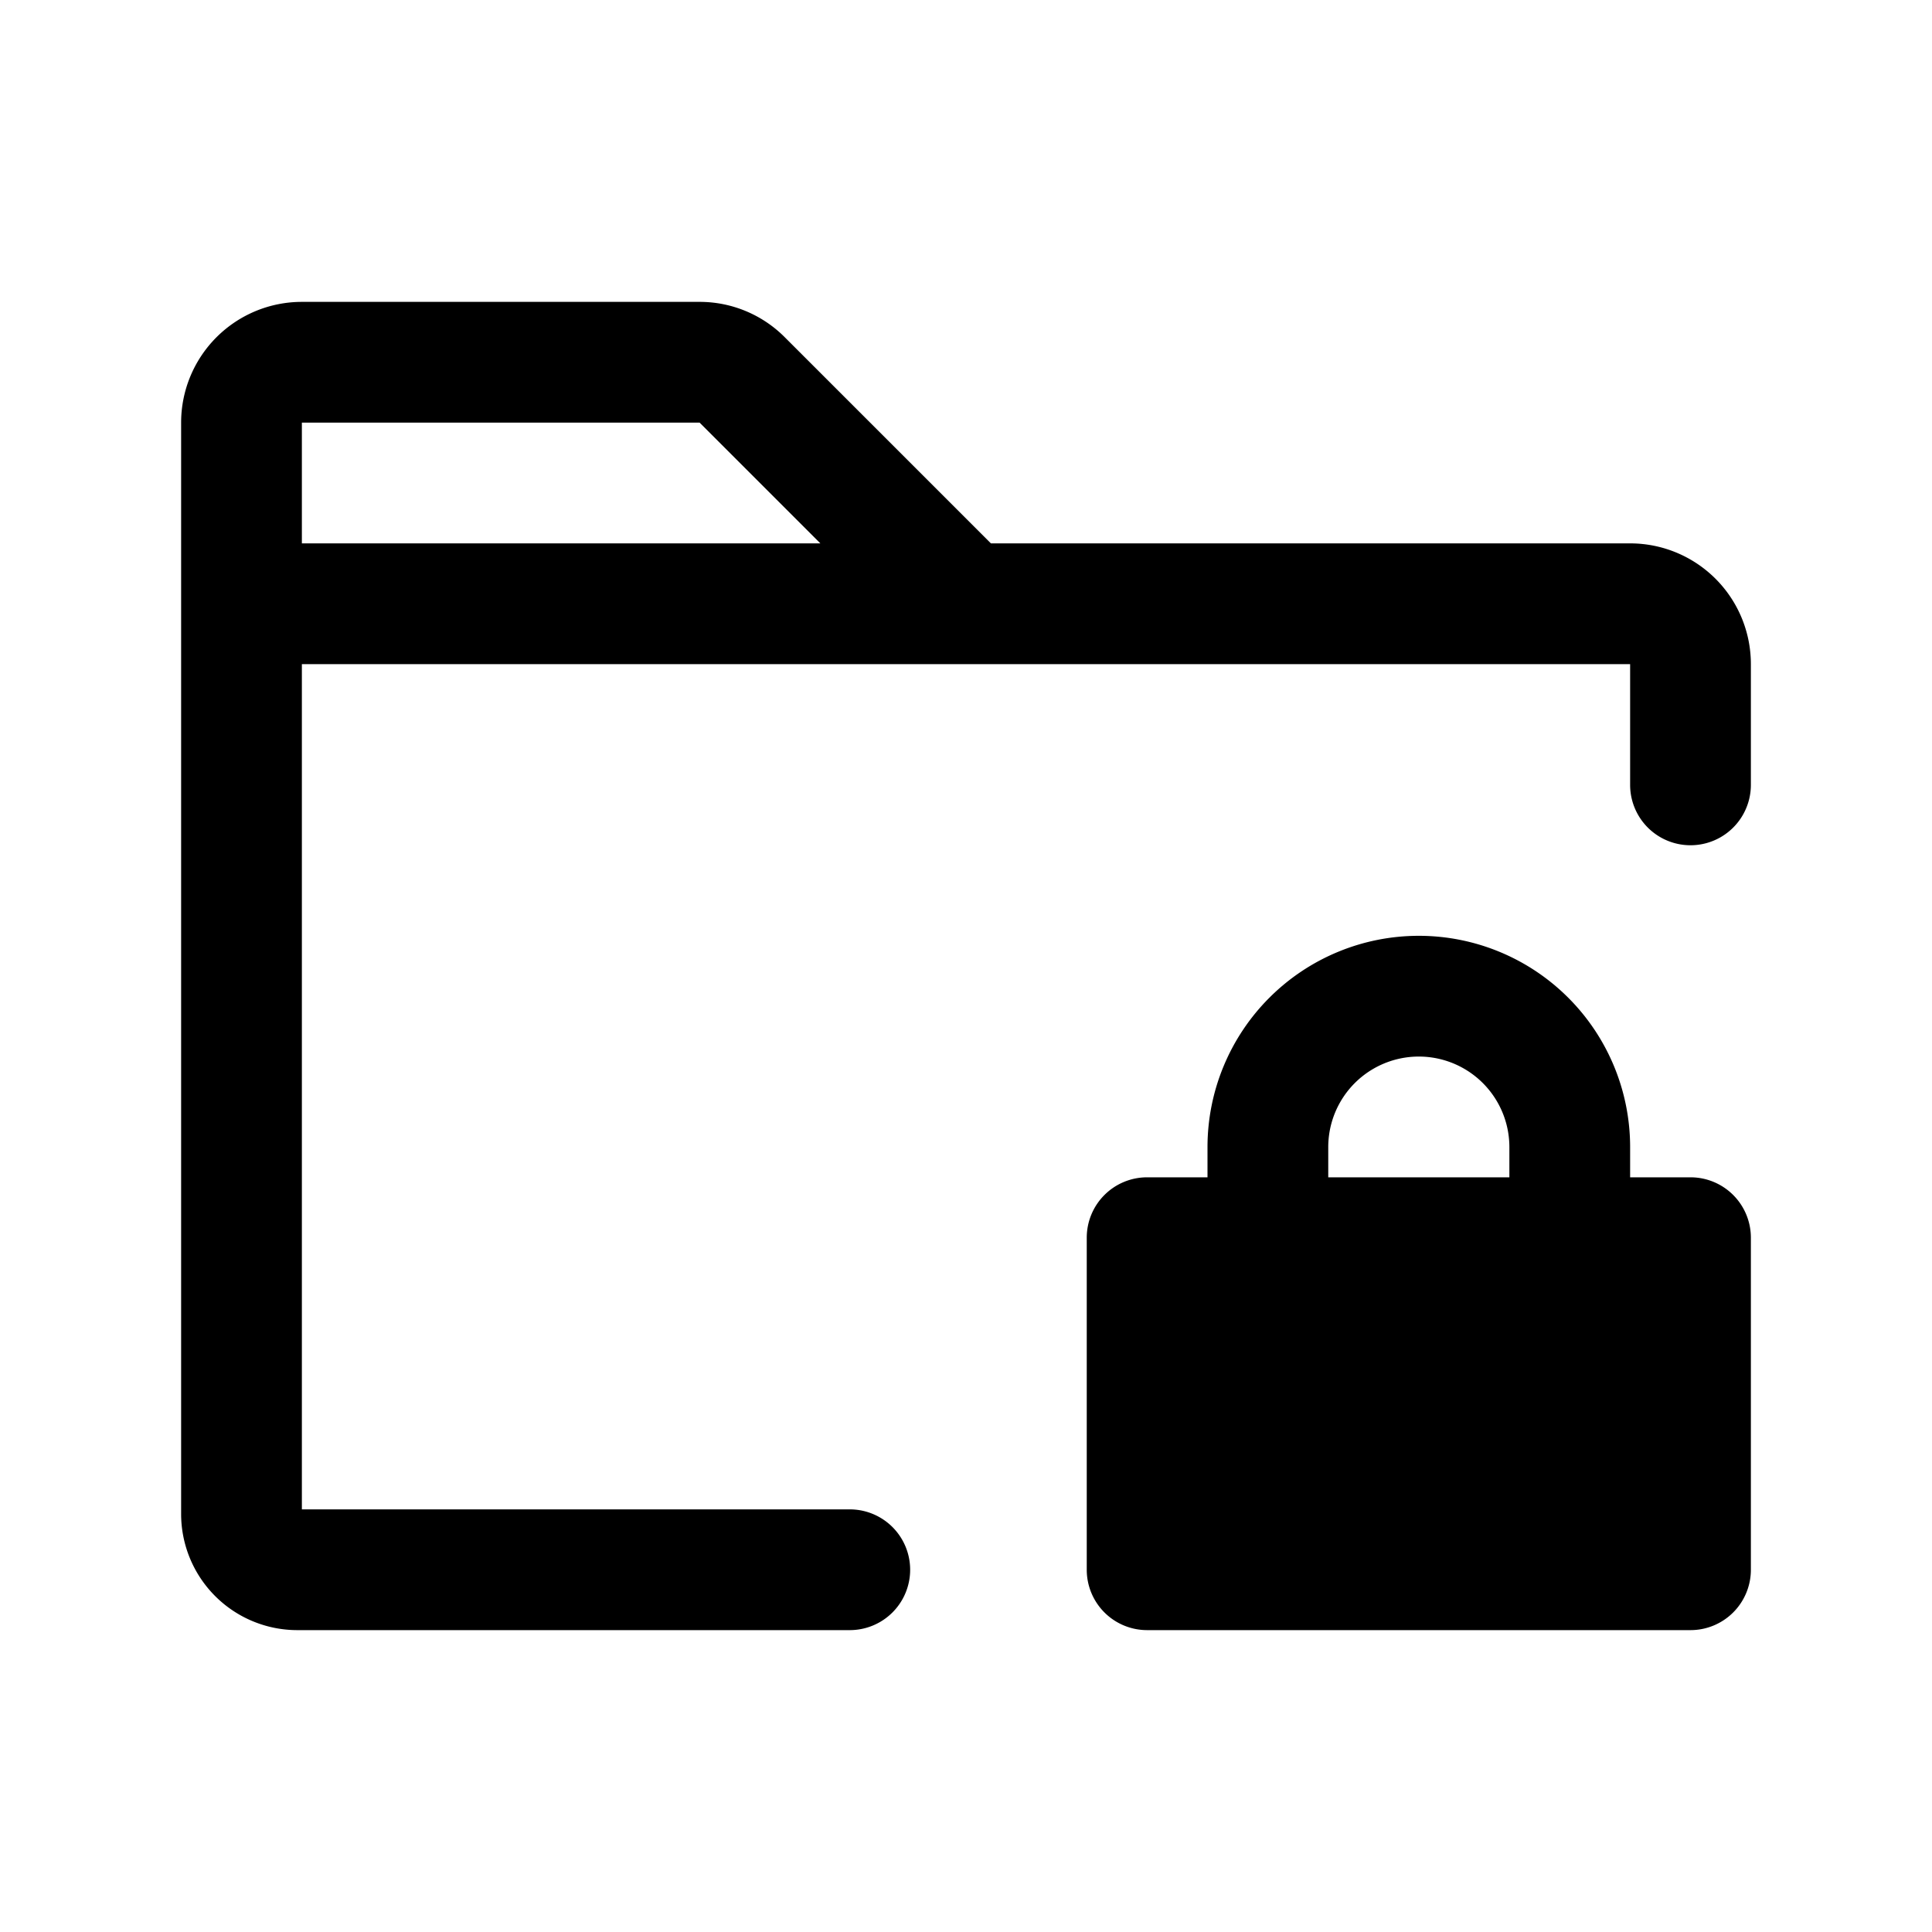
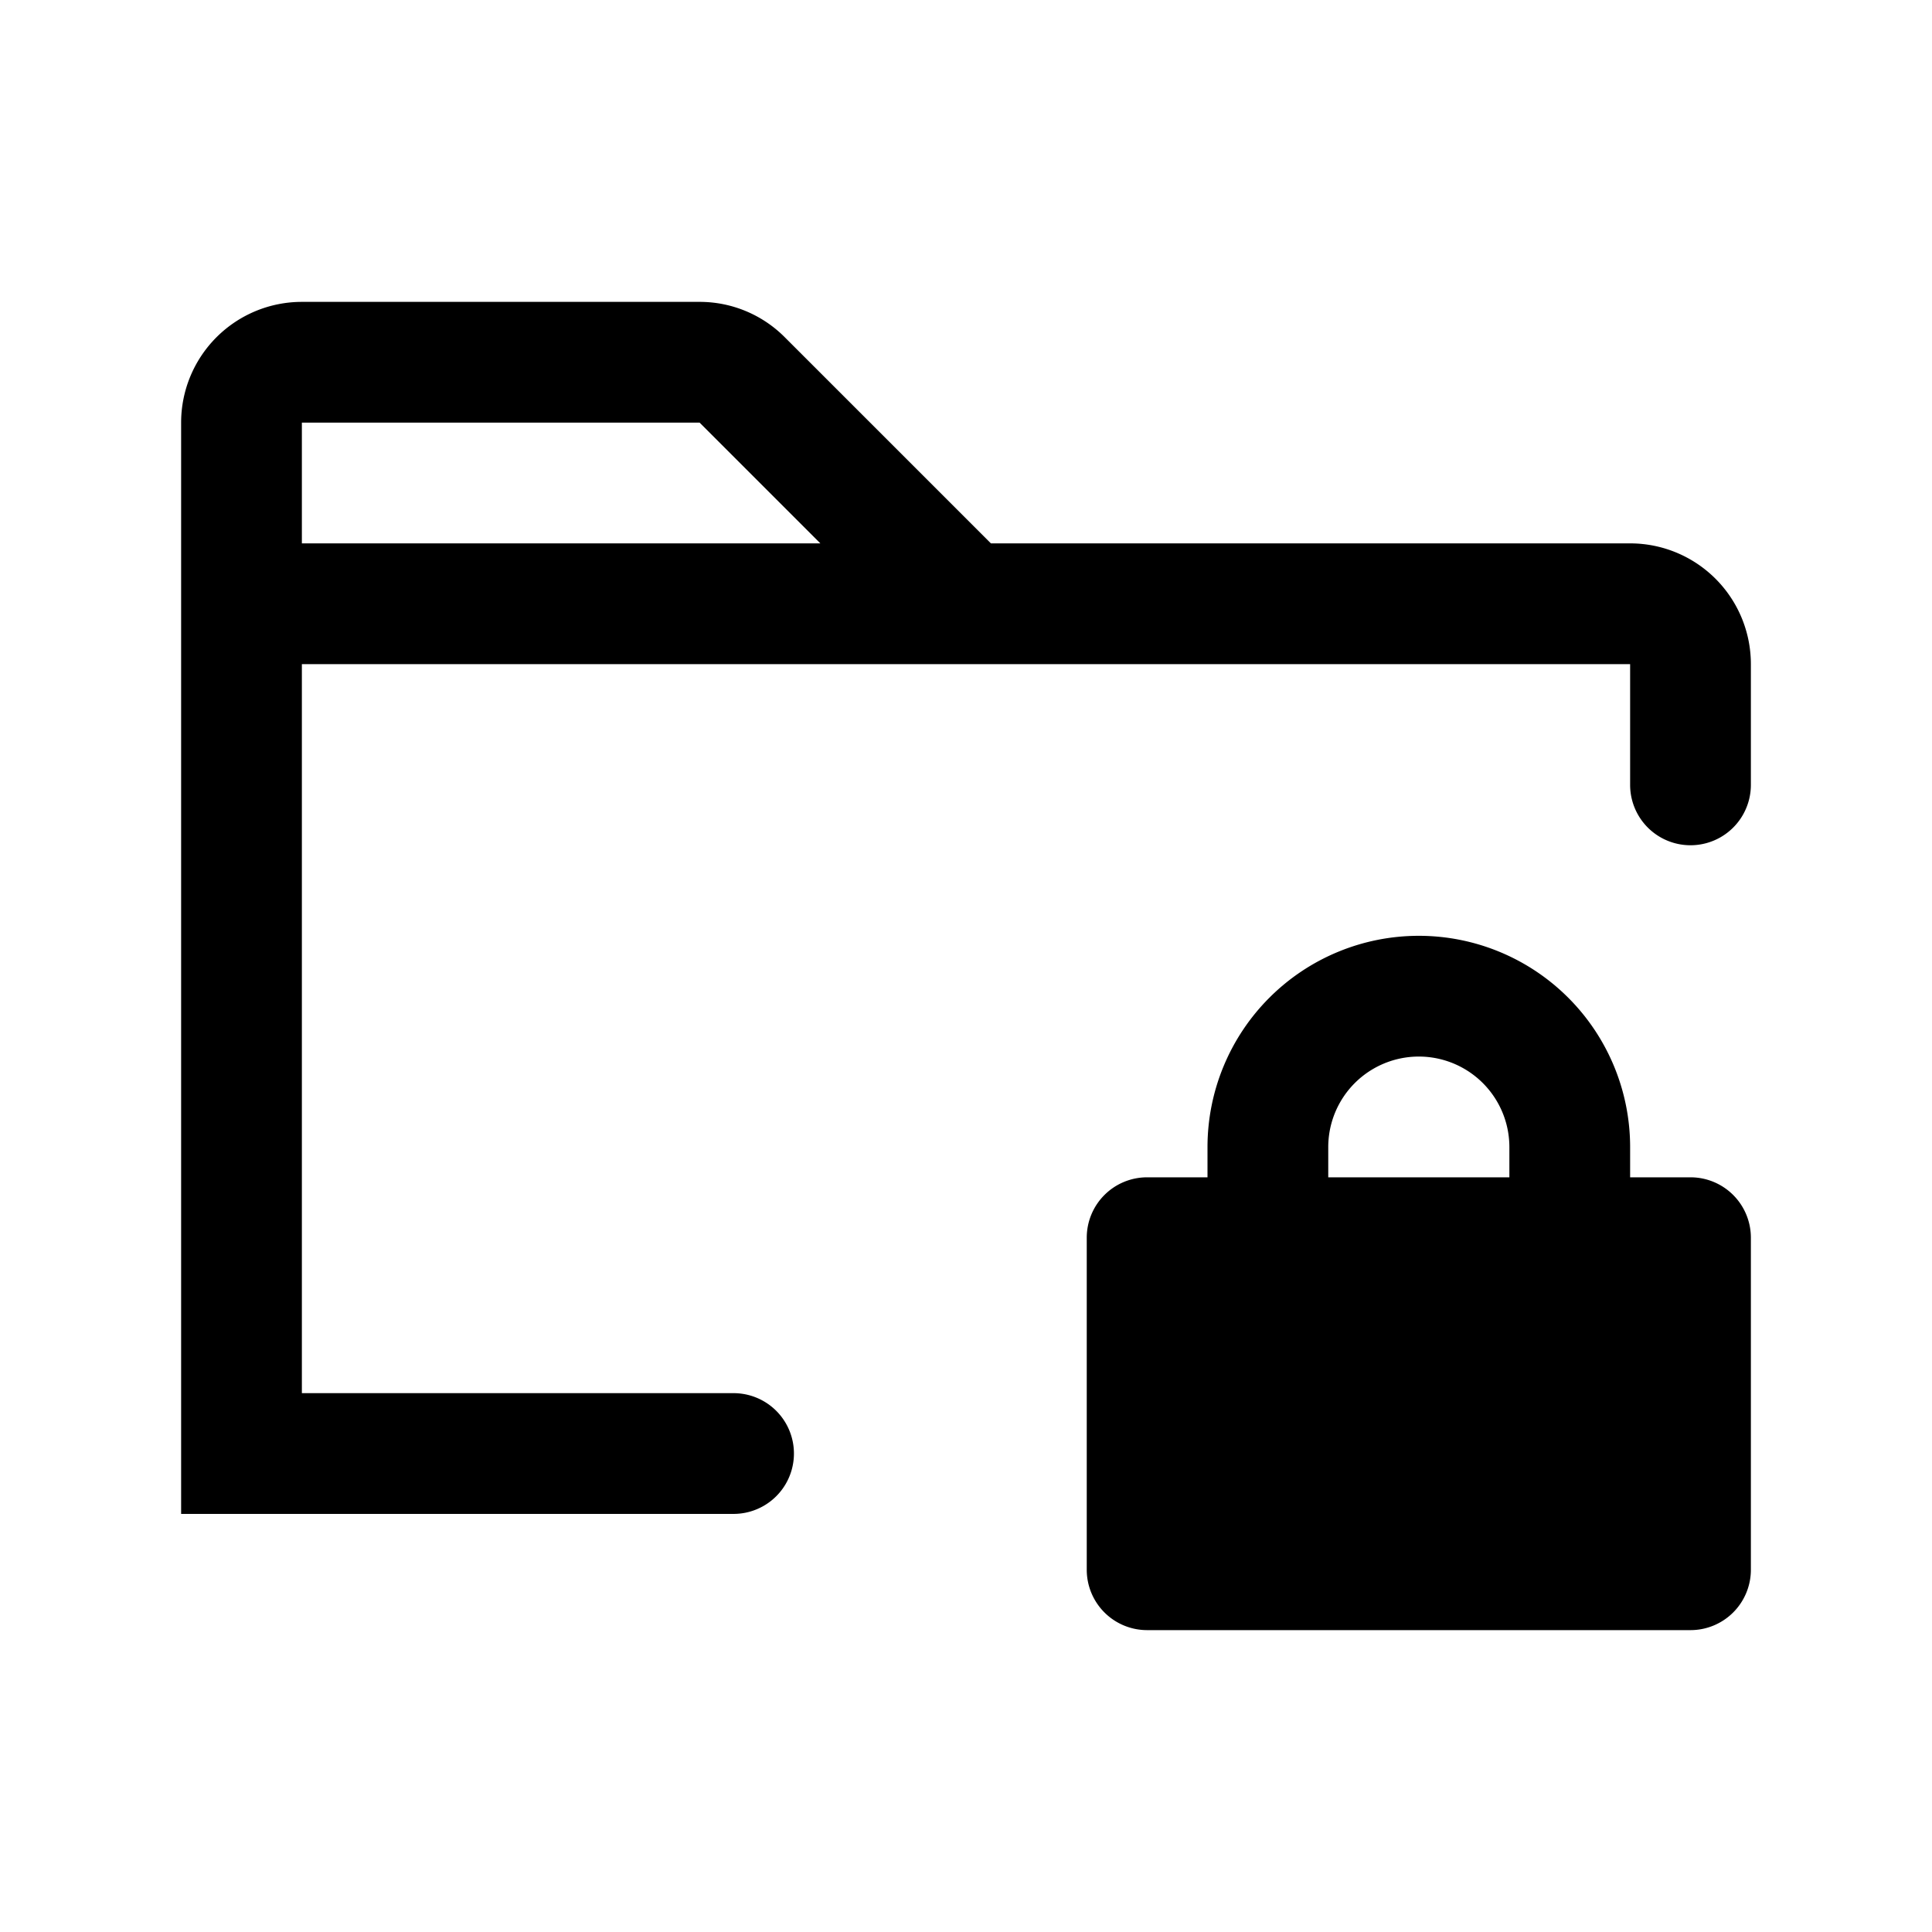
<svg xmlns="http://www.w3.org/2000/svg" viewBox="0 0 256 256" fill="currentColor">
-   <path d="M224,156h-8v-4a28,28,0,0,0-56,0v4h-8a8,8,0,0,0-8,8v44a8,8,0,0,0,8,8h72a8,8,0,0,0,8-8V164A8,8,0,0,0,224,156Zm-48-4a12,12,0,0,1,24,0v4H176Zm40-80H131.3L104,44.7A15.9,15.9,0,0,0,92.7,40H40A16,16,0,0,0,24,56V200.6A15.4,15.4,0,0,0,39.4,216h73.2a8,8,0,1,0,0-16H40V88H216v16a8,8,0,0,0,16,0V88A16,16,0,0,0,216,72ZM92.7,56l16,16H40V56Z" />
+   <path d="M224,156h-8v-4a28,28,0,0,0-56,0v4h-8a8,8,0,0,0-8,8v44a8,8,0,0,0,8,8h72a8,8,0,0,0,8-8V164A8,8,0,0,0,224,156Zm-48-4a12,12,0,0,1,24,0v4H176Zm40-80H131.3L104,44.7A15.9,15.9,0,0,0,92.7,40H40A16,16,0,0,0,24,56V200.6h73.2a8,8,0,1,0,0-16H40V88H216v16a8,8,0,0,0,16,0V88A16,16,0,0,0,216,72ZM92.7,56l16,16H40V56Z" />
</svg>